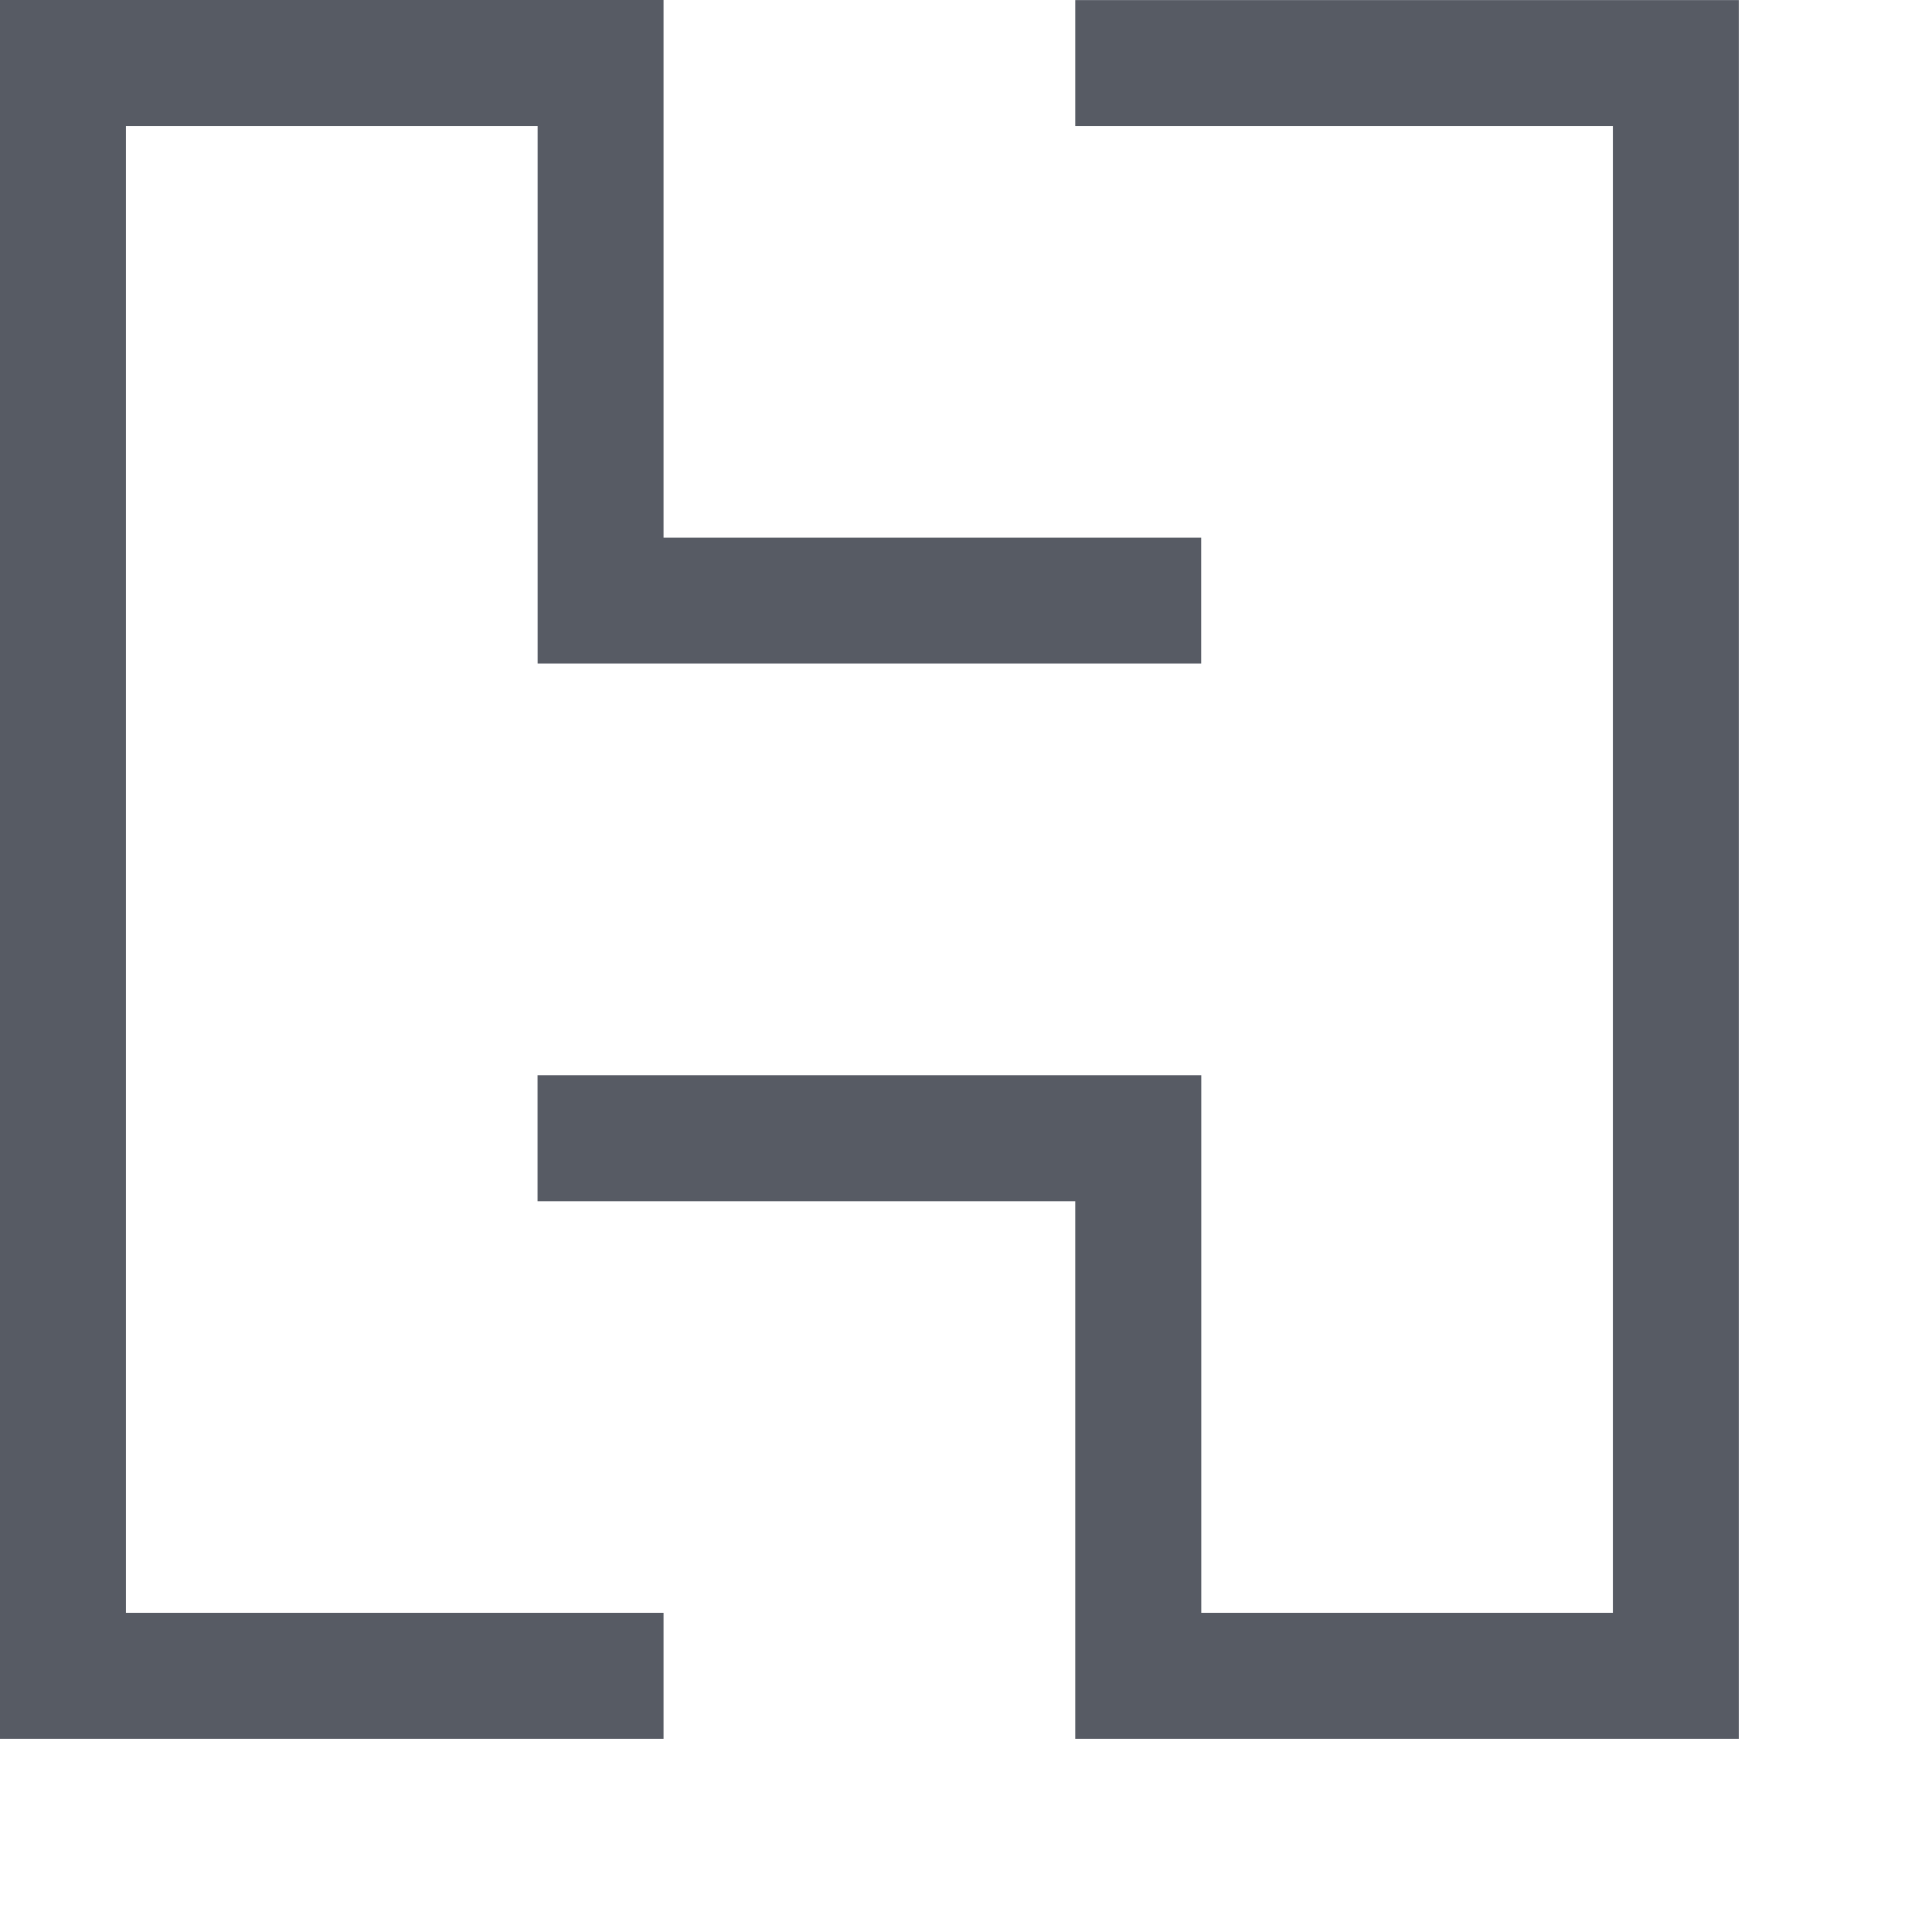
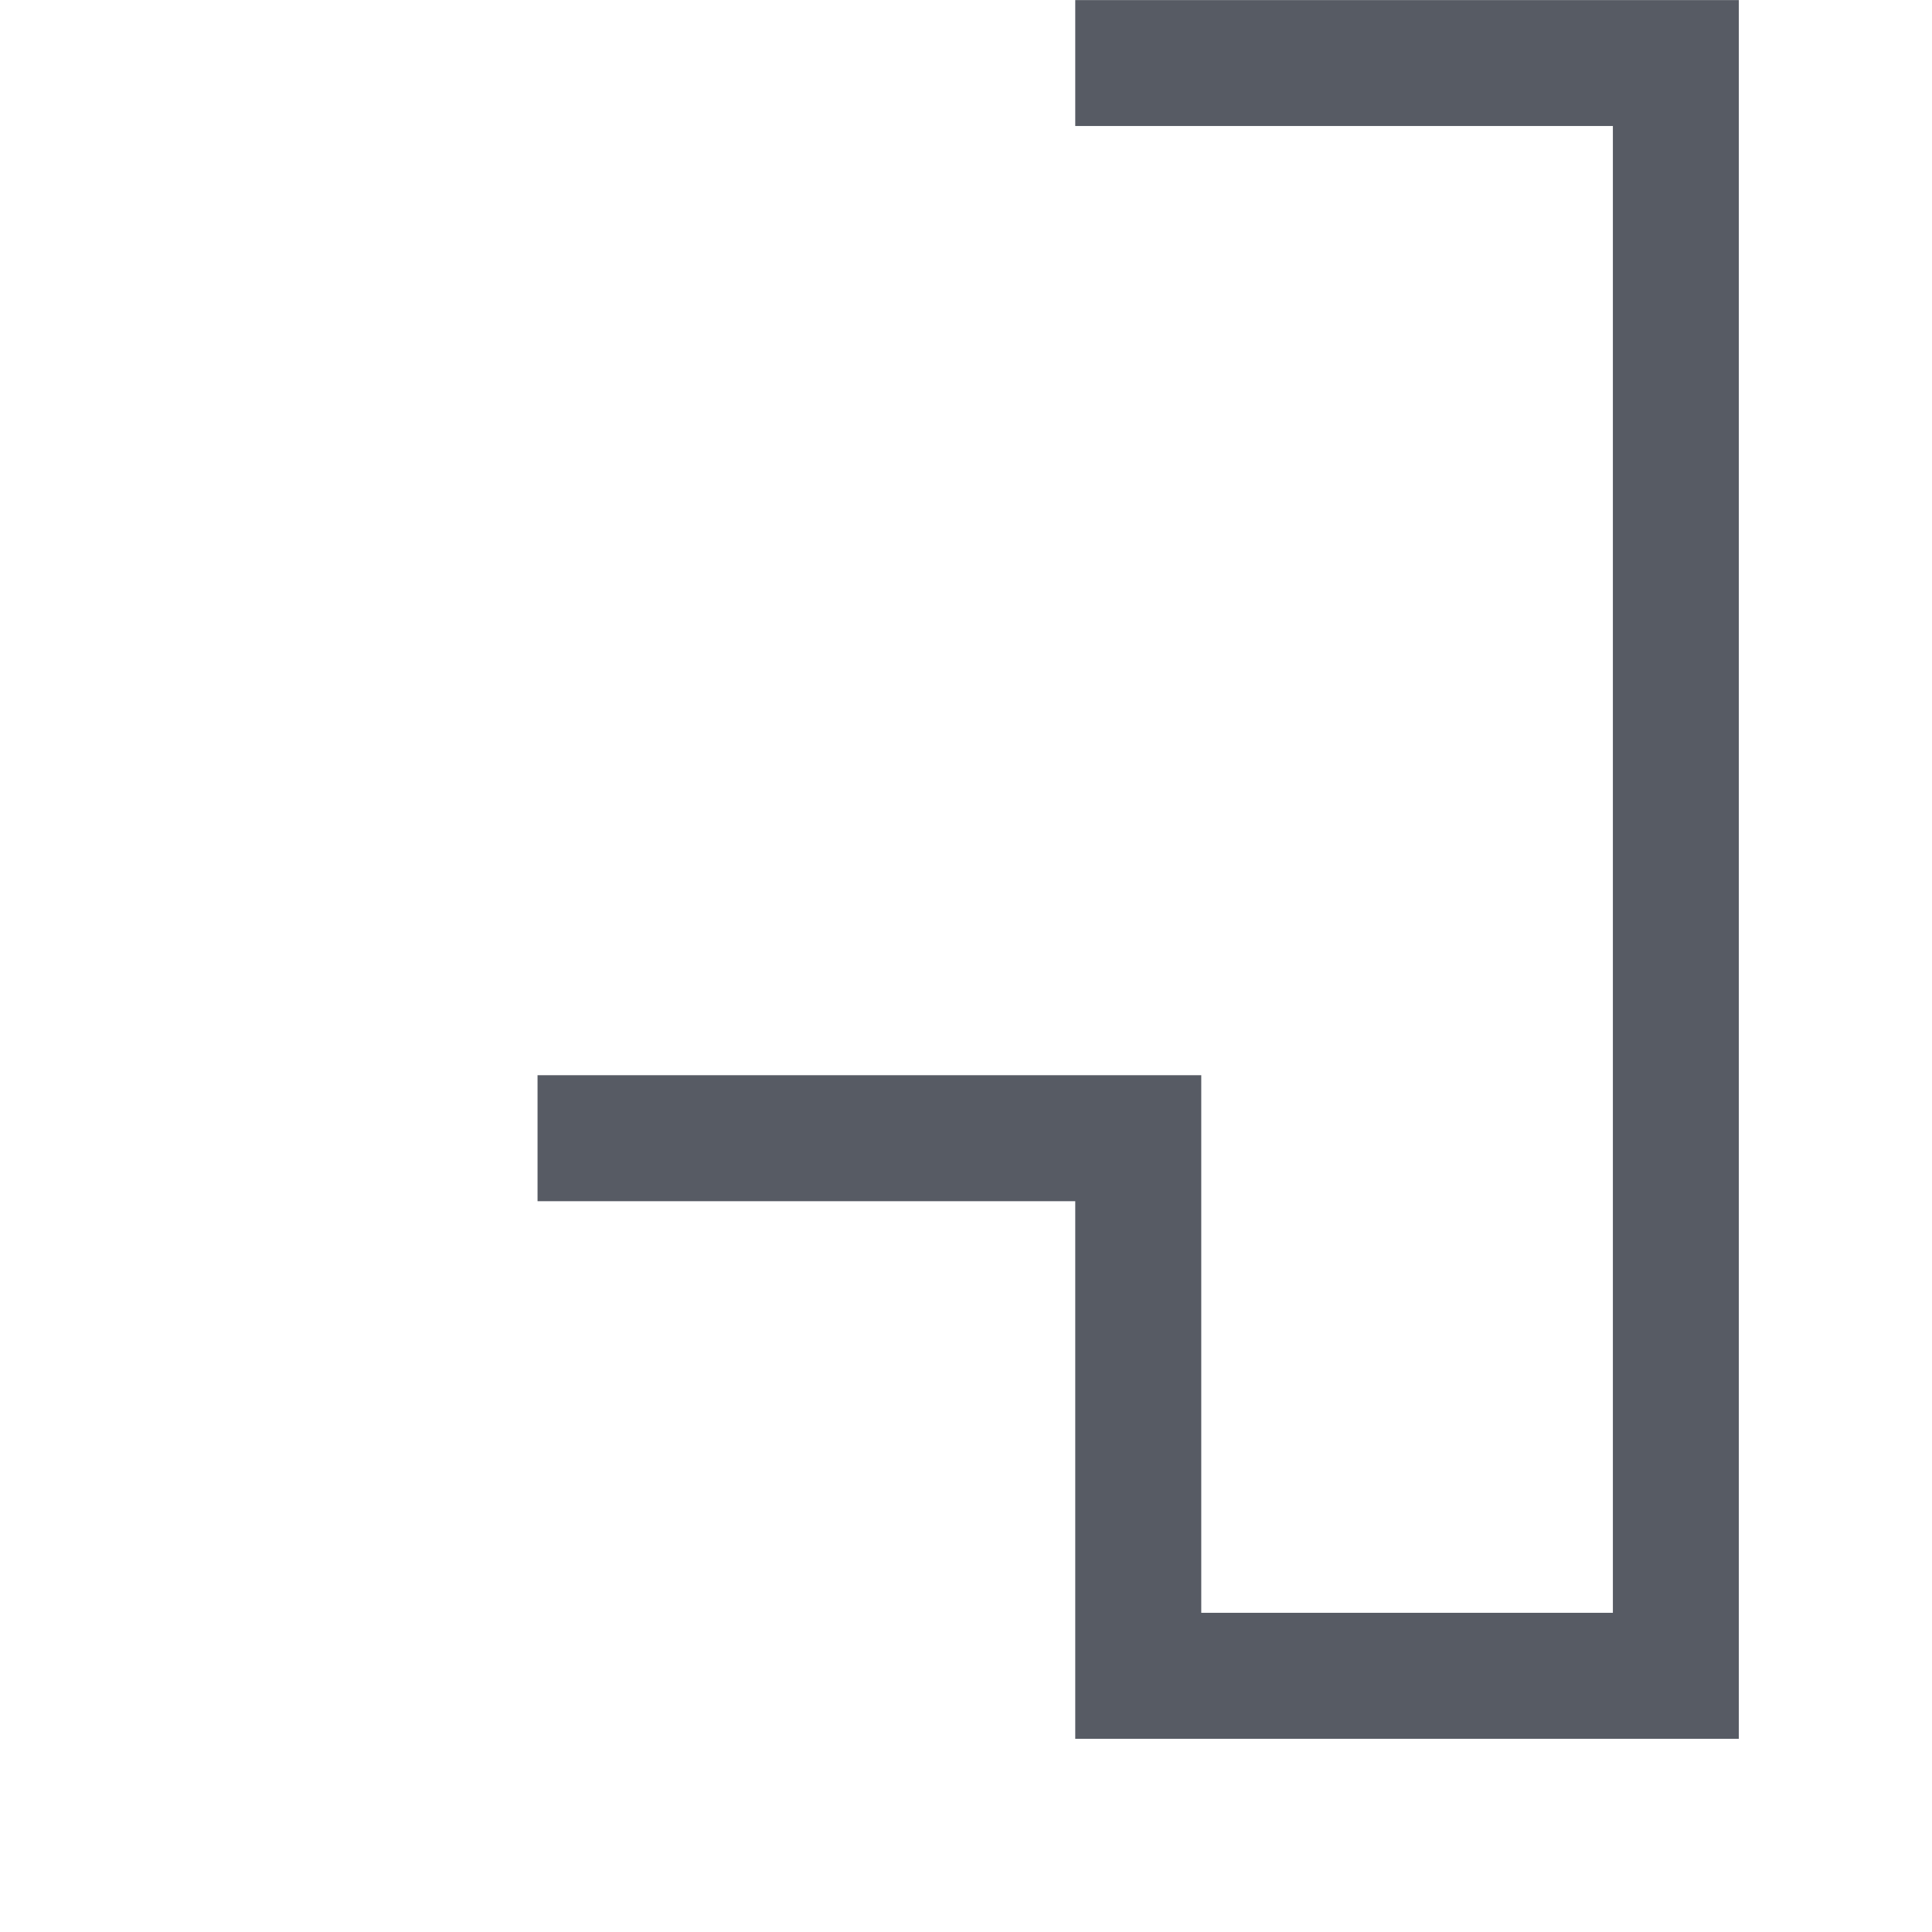
<svg xmlns="http://www.w3.org/2000/svg" preserveAspectRatio="xMinYMin meet" viewBox="0 0 250 250" version="1.1" width="225" height="225" id="svg2" xml:space="preserve">
  <defs id="defs6" />
  <g transform="matrix(1.25,0,0,-1.25,0,225)" id="g12">
    <g id="g14" />
    <g id="g16">
      <path d="m 180,0 0,179.991 -68.691,0 0,-13.035 55.656,0 0,-153.913 -42.611,0 0,55.652 -68.708,0 0,-13.043 55.663,0 L 111.309,0 180,0 z" id="path18" style="fill:#575b64;fill-opacity:1;fill-rule:evenodd;stroke:none" />
    </g>
    <g id="g20">
-       <path d="m 68.69,124.348 55.654,0 0,-13.034 -68.69,0 0,55.642 -42.619,0 0,-153.913 55.655,0 L 68.69,0 0,0 l 0,180 68.69,0 0,-55.652 z" id="path22" style="fill:#575b64;fill-opacity:1;fill-rule:evenodd;stroke:none" />
-     </g>
+       </g>
  </g>
</svg>